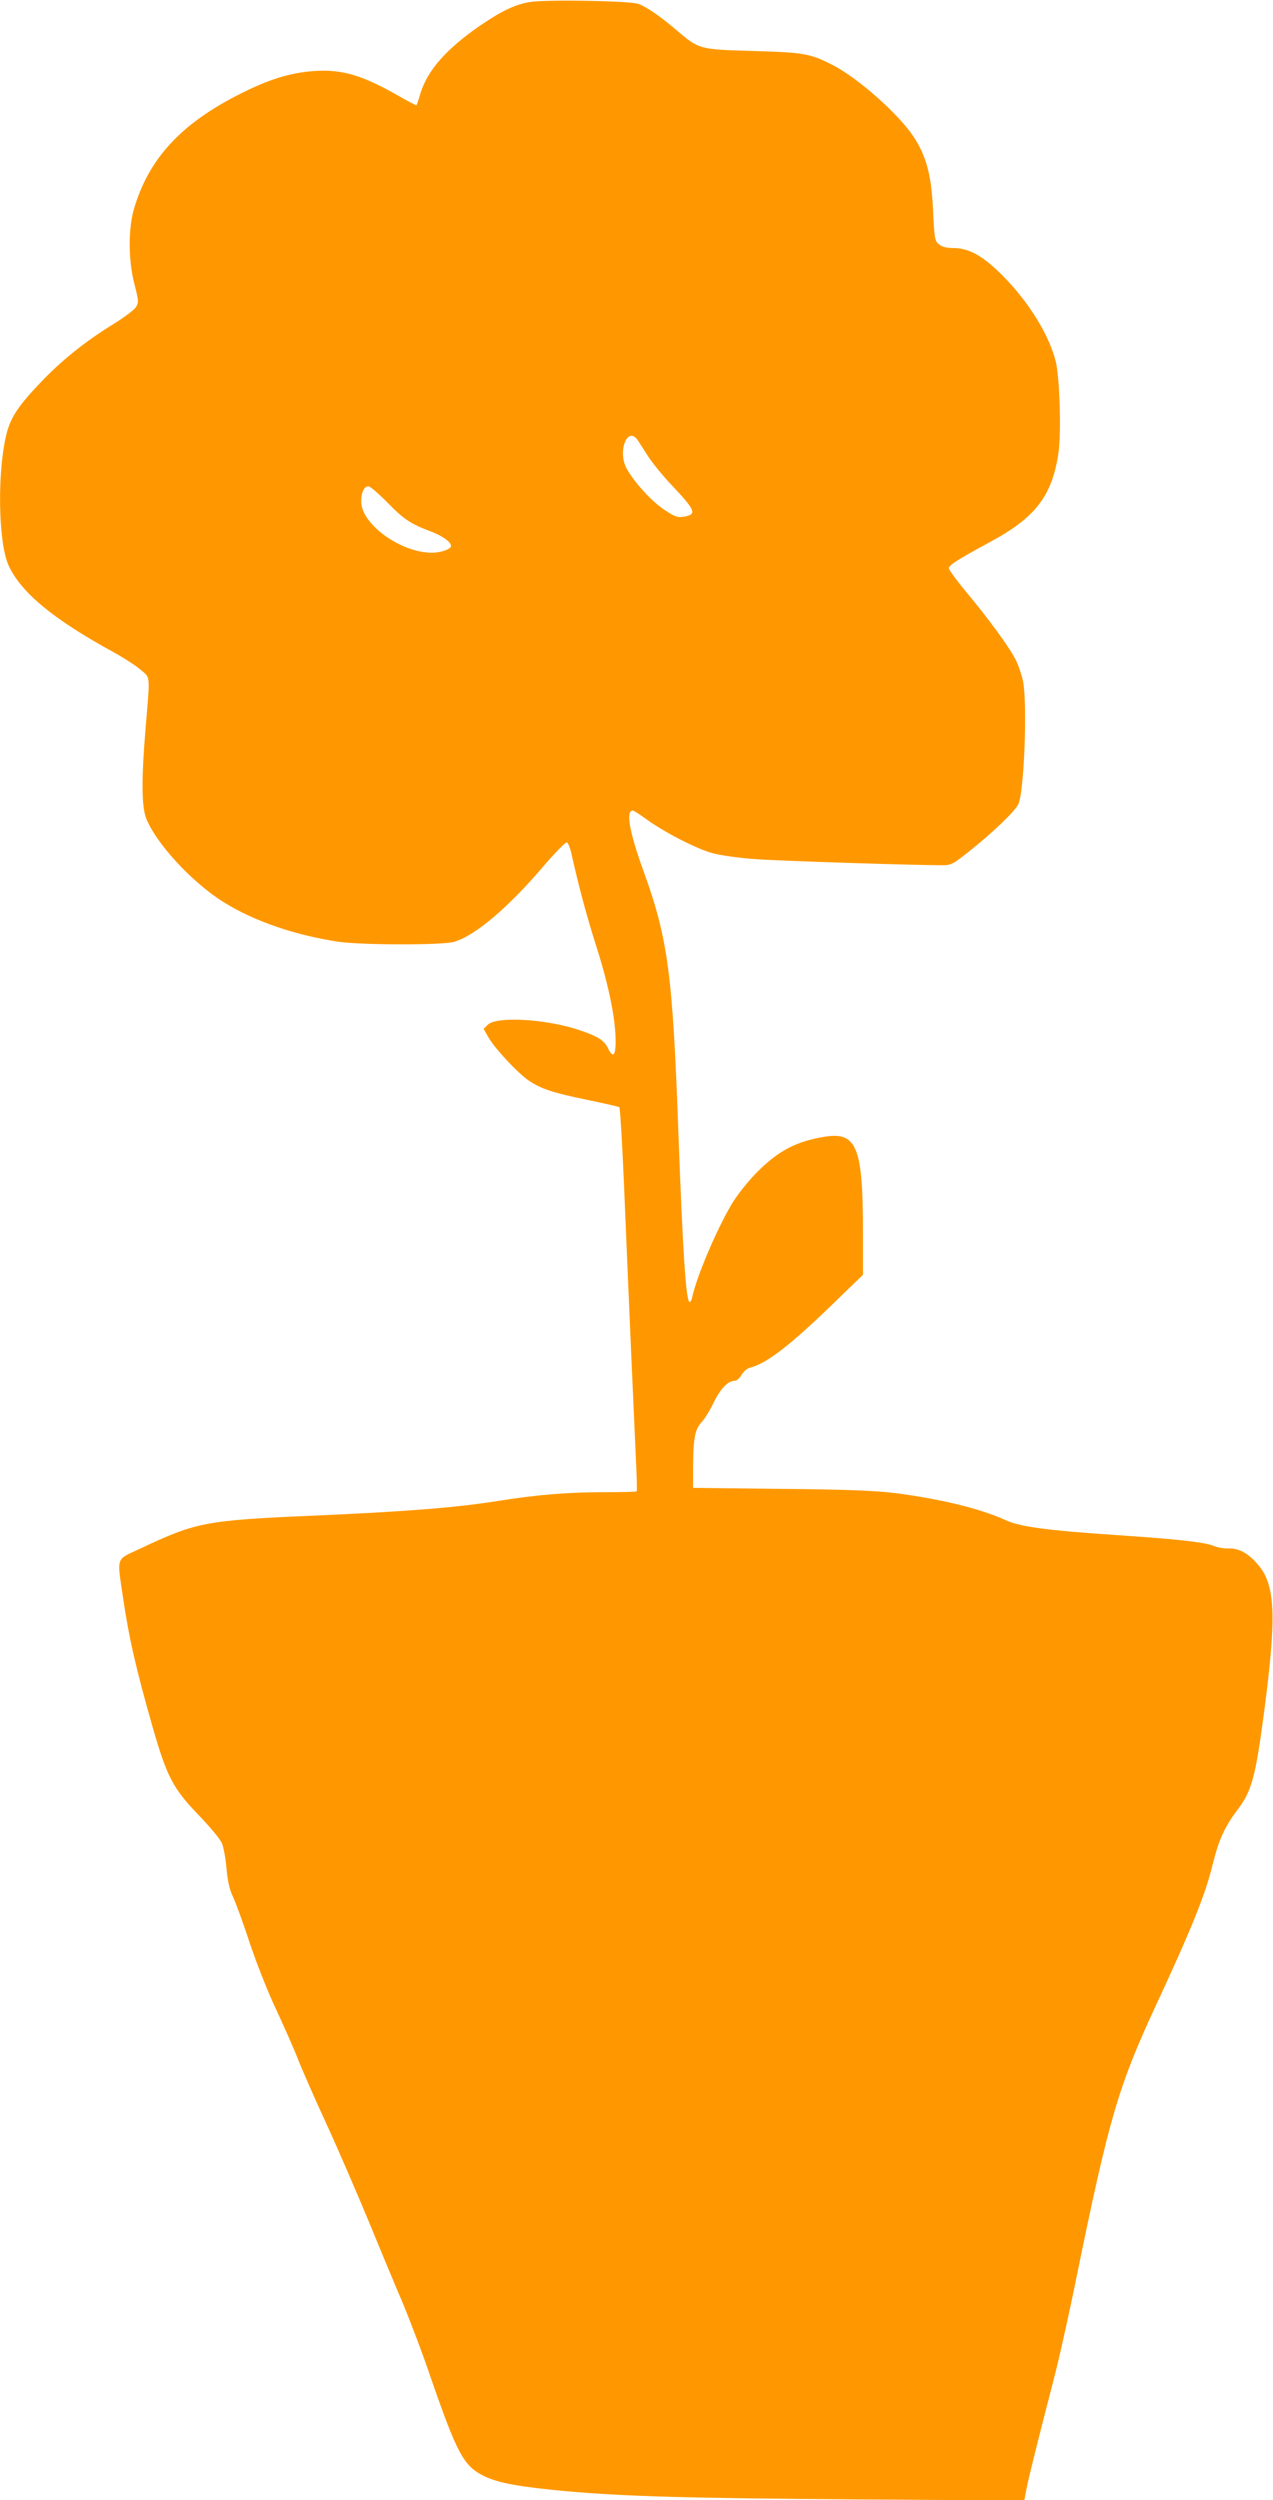
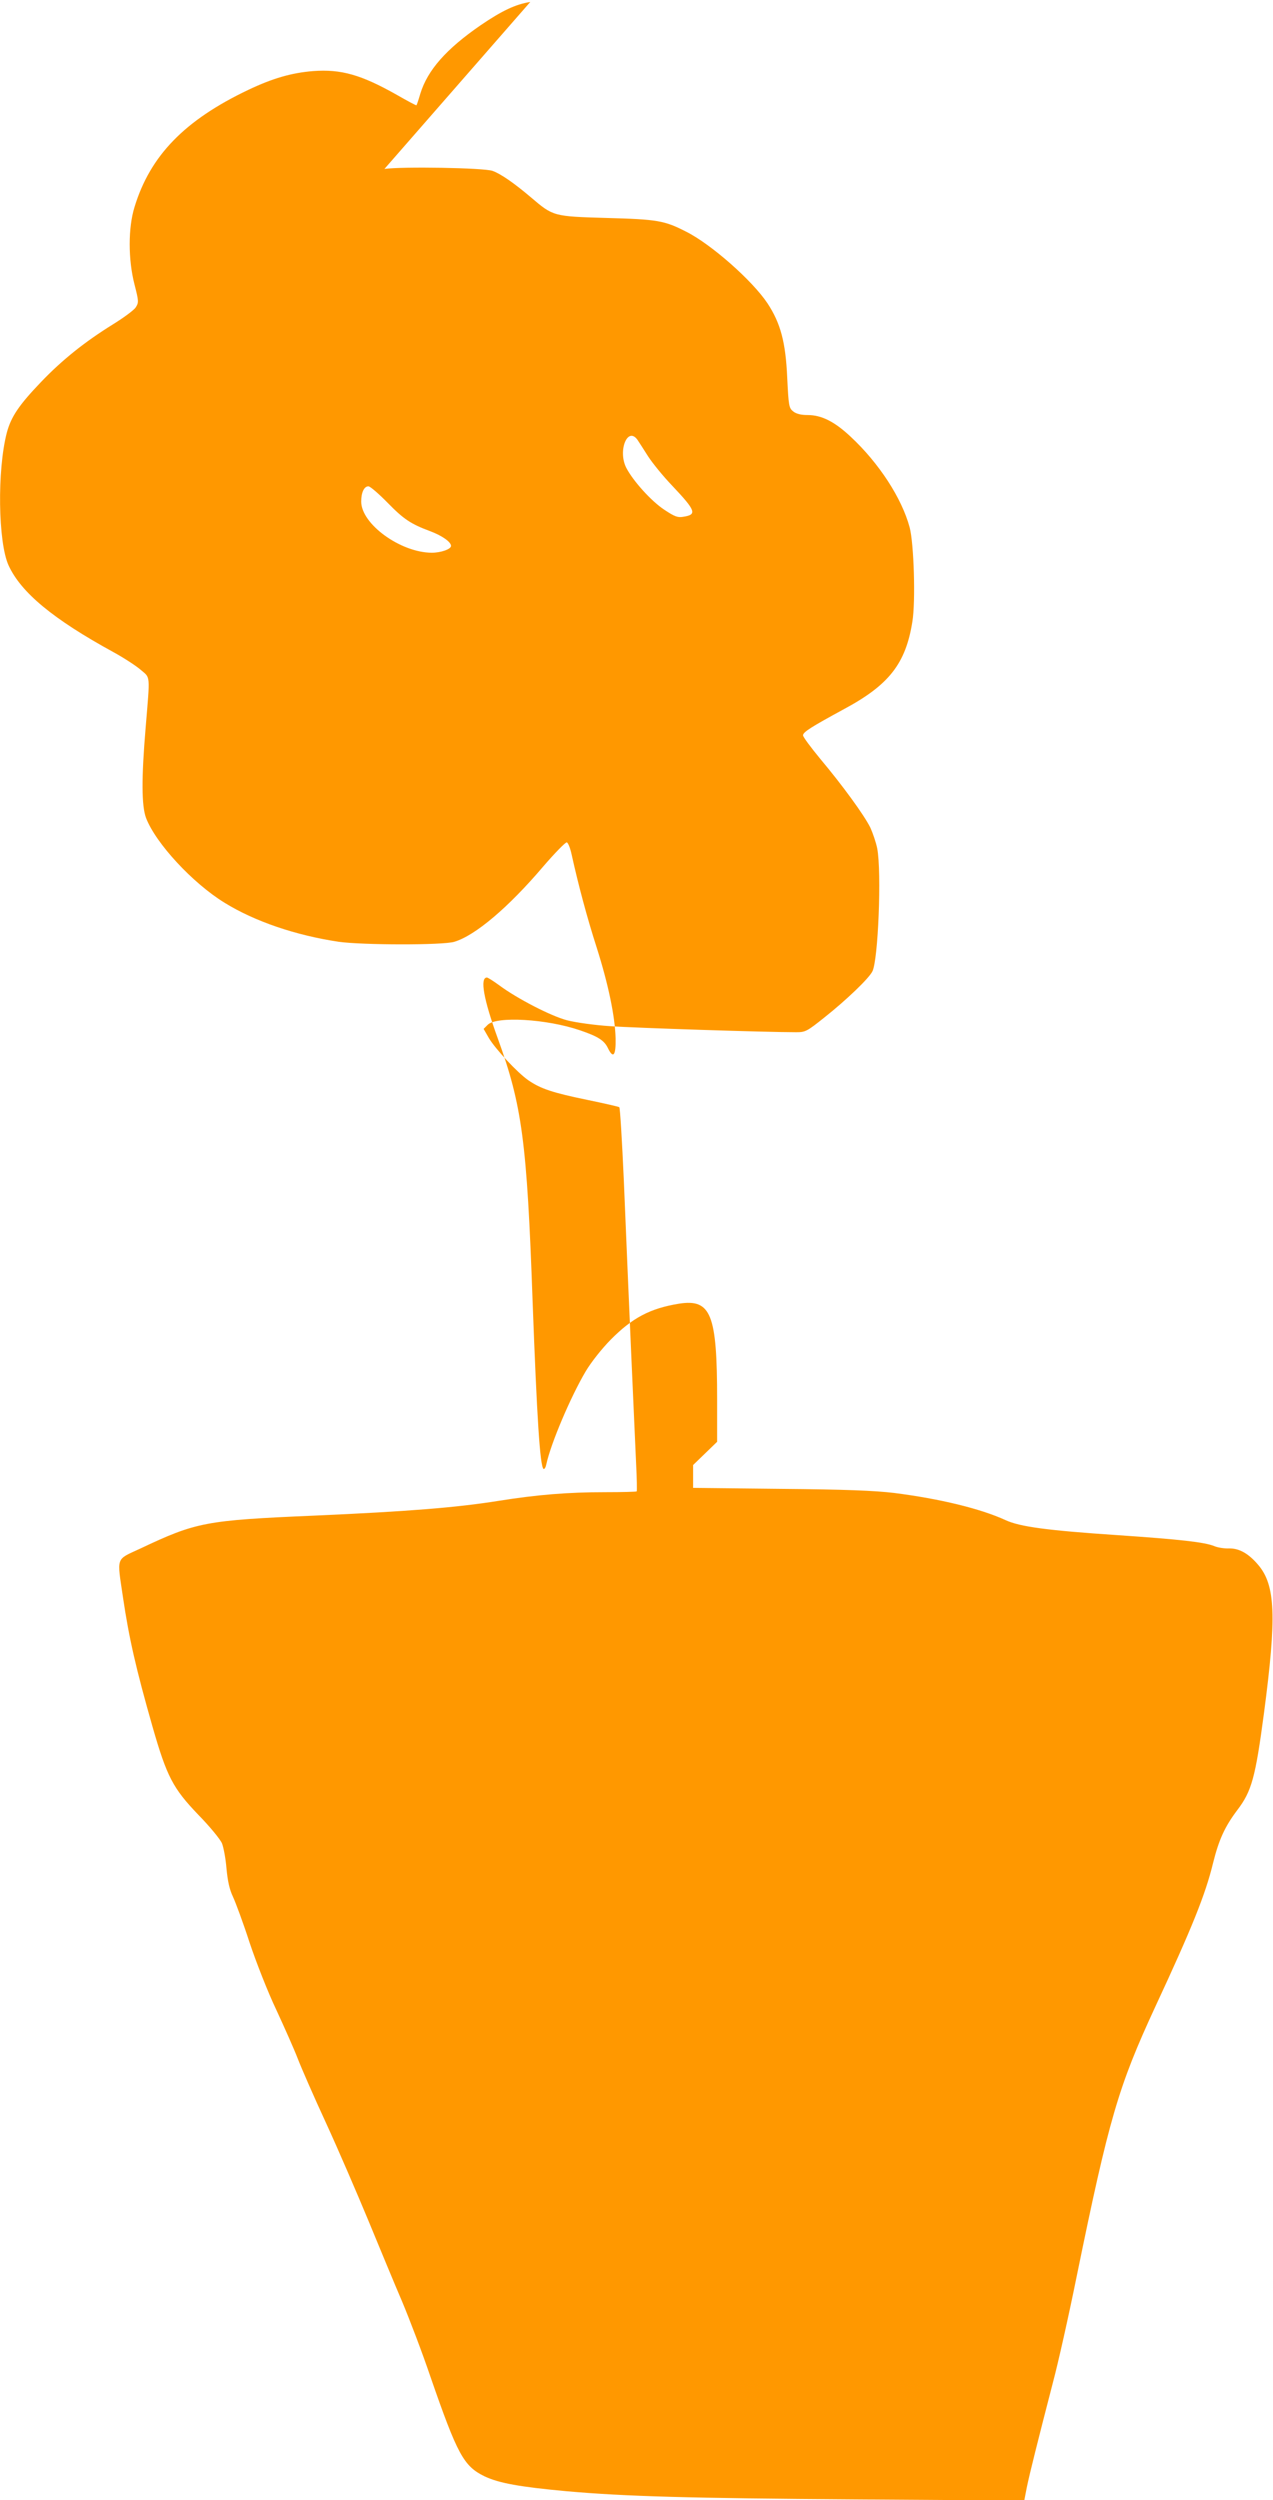
<svg xmlns="http://www.w3.org/2000/svg" version="1.0" width="652pt" height="1280pt" viewBox="0 0 652 1280" preserveAspectRatio="xMidYMid meet">
  <g transform="translate(0,1280) scale(0.1,-0.1)" fill="#ff9800" stroke="none">
-     <path d="M2716 12790 c-76 -12 -145 -45 -254 -119 -176 -121 -272 -230 -309 -350 -9 -31 -18 -58 -20 -60 -1 -2 -46 22 -100 53 -182 103 -286 133 -430 122 -110 -9 -207 -37 -331 -96 -326 -155 -503 -337 -583 -600 -33 -106 -33 -269 0 -397 22 -86 22 -92 6 -117 -9 -14 -62 -53 -117 -87 -142 -88 -259 -181 -368 -295 -112 -117 -153 -177 -175 -259 -50 -192 -45 -562 9 -680 64 -139 228 -275 537 -444 53 -29 116 -70 139 -90 51 -44 49 -18 26 -296 -22 -261 -21 -401 2 -463 50 -130 239 -334 402 -434 155 -96 365 -167 585 -200 121 -17 534 -18 592 0 107 32 276 175 454 384 61 71 116 127 122 125 7 -2 18 -30 25 -63 34 -154 79 -323 128 -475 60 -189 94 -353 97 -465 2 -88 -12 -107 -39 -51 -19 40 -50 60 -144 92 -170 58 -427 73 -472 28 l-21 -21 27 -47 c34 -57 146 -177 202 -216 64 -44 126 -64 300 -100 87 -18 162 -35 166 -38 4 -4 14 -170 23 -371 24 -584 56 -1303 63 -1453 4 -76 5 -141 3 -143 -2 -2 -74 -4 -160 -4 -193 0 -350 -13 -545 -44 -218 -35 -470 -55 -946 -76 -559 -24 -604 -33 -892 -169 -127 -59 -119 -38 -88 -250 31 -209 66 -363 151 -661 74 -258 105 -316 234 -451 59 -60 113 -126 122 -147 8 -20 19 -78 23 -128 6 -64 15 -107 33 -145 14 -30 53 -135 85 -234 33 -99 94 -255 137 -345 42 -91 92 -203 110 -250 18 -47 83 -196 145 -330 62 -135 159 -360 217 -500 58 -140 135 -327 173 -415 37 -88 103 -261 145 -385 138 -398 170 -457 277 -509 74 -35 180 -54 418 -76 303 -27 628 -36 1490 -42 l856 -6 13 67 c14 69 56 236 134 538 26 97 81 342 122 545 165 806 213 970 402 1378 188 404 257 575 296 736 30 120 60 186 124 271 74 97 93 167 137 498 65 493 59 654 -30 758 -50 59 -98 85 -149 84 -23 -1 -58 4 -76 12 -50 20 -172 34 -495 56 -359 24 -501 43 -574 77 -129 59 -335 109 -570 139 -101 12 -248 18 -582 21 l-448 5 0 117 c1 138 10 184 44 220 14 14 41 58 60 97 35 73 74 114 108 114 11 0 26 13 36 30 9 17 28 33 42 37 89 22 210 116 457 357 l123 119 0 216 c0 438 -31 517 -196 491 -147 -24 -238 -72 -349 -184 -46 -47 -100 -115 -128 -162 -78 -132 -179 -370 -202 -477 -3 -15 -9 -25 -14 -23 -18 12 -34 261 -56 856 -29 822 -54 1005 -179 1350 -72 198 -92 310 -55 310 5 0 33 -18 62 -39 91 -68 267 -159 349 -180 42 -11 141 -25 220 -30 122 -9 802 -31 953 -31 47 0 55 4 145 76 111 88 226 198 245 235 30 56 48 508 25 630 -6 30 -22 77 -35 106 -32 65 -143 217 -257 353 -48 58 -88 112 -88 120 0 17 42 43 211 135 229 123 315 232 349 447 17 103 8 401 -14 483 -40 149 -157 329 -302 464 -82 77 -149 111 -220 111 -35 0 -59 6 -75 19 -21 17 -23 28 -30 172 -8 182 -34 279 -101 381 -78 117 -289 303 -417 367 -111 57 -148 63 -406 70 -274 8 -274 8 -388 105 -86 73 -155 121 -197 136 -43 16 -466 23 -554 10z m549 -2242 c9 -13 33 -51 54 -84 22 -34 77 -102 124 -151 122 -129 128 -148 56 -159 -28 -5 -44 1 -98 37 -66 44 -158 146 -193 213 -45 87 6 215 57 144z m-1280 -322 c82 -84 119 -109 219 -146 61 -23 106 -55 106 -75 0 -17 -52 -35 -99 -35 -160 1 -361 147 -361 262 0 47 15 78 37 78 9 0 53 -38 98 -84z" />
+     <path d="M2716 12790 c-76 -12 -145 -45 -254 -119 -176 -121 -272 -230 -309 -350 -9 -31 -18 -58 -20 -60 -1 -2 -46 22 -100 53 -182 103 -286 133 -430 122 -110 -9 -207 -37 -331 -96 -326 -155 -503 -337 -583 -600 -33 -106 -33 -269 0 -397 22 -86 22 -92 6 -117 -9 -14 -62 -53 -117 -87 -142 -88 -259 -181 -368 -295 -112 -117 -153 -177 -175 -259 -50 -192 -45 -562 9 -680 64 -139 228 -275 537 -444 53 -29 116 -70 139 -90 51 -44 49 -18 26 -296 -22 -261 -21 -401 2 -463 50 -130 239 -334 402 -434 155 -96 365 -167 585 -200 121 -17 534 -18 592 0 107 32 276 175 454 384 61 71 116 127 122 125 7 -2 18 -30 25 -63 34 -154 79 -323 128 -475 60 -189 94 -353 97 -465 2 -88 -12 -107 -39 -51 -19 40 -50 60 -144 92 -170 58 -427 73 -472 28 l-21 -21 27 -47 c34 -57 146 -177 202 -216 64 -44 126 -64 300 -100 87 -18 162 -35 166 -38 4 -4 14 -170 23 -371 24 -584 56 -1303 63 -1453 4 -76 5 -141 3 -143 -2 -2 -74 -4 -160 -4 -193 0 -350 -13 -545 -44 -218 -35 -470 -55 -946 -76 -559 -24 -604 -33 -892 -169 -127 -59 -119 -38 -88 -250 31 -209 66 -363 151 -661 74 -258 105 -316 234 -451 59 -60 113 -126 122 -147 8 -20 19 -78 23 -128 6 -64 15 -107 33 -145 14 -30 53 -135 85 -234 33 -99 94 -255 137 -345 42 -91 92 -203 110 -250 18 -47 83 -196 145 -330 62 -135 159 -360 217 -500 58 -140 135 -327 173 -415 37 -88 103 -261 145 -385 138 -398 170 -457 277 -509 74 -35 180 -54 418 -76 303 -27 628 -36 1490 -42 l856 -6 13 67 c14 69 56 236 134 538 26 97 81 342 122 545 165 806 213 970 402 1378 188 404 257 575 296 736 30 120 60 186 124 271 74 97 93 167 137 498 65 493 59 654 -30 758 -50 59 -98 85 -149 84 -23 -1 -58 4 -76 12 -50 20 -172 34 -495 56 -359 24 -501 43 -574 77 -129 59 -335 109 -570 139 -101 12 -248 18 -582 21 l-448 5 0 117 l123 119 0 216 c0 438 -31 517 -196 491 -147 -24 -238 -72 -349 -184 -46 -47 -100 -115 -128 -162 -78 -132 -179 -370 -202 -477 -3 -15 -9 -25 -14 -23 -18 12 -34 261 -56 856 -29 822 -54 1005 -179 1350 -72 198 -92 310 -55 310 5 0 33 -18 62 -39 91 -68 267 -159 349 -180 42 -11 141 -25 220 -30 122 -9 802 -31 953 -31 47 0 55 4 145 76 111 88 226 198 245 235 30 56 48 508 25 630 -6 30 -22 77 -35 106 -32 65 -143 217 -257 353 -48 58 -88 112 -88 120 0 17 42 43 211 135 229 123 315 232 349 447 17 103 8 401 -14 483 -40 149 -157 329 -302 464 -82 77 -149 111 -220 111 -35 0 -59 6 -75 19 -21 17 -23 28 -30 172 -8 182 -34 279 -101 381 -78 117 -289 303 -417 367 -111 57 -148 63 -406 70 -274 8 -274 8 -388 105 -86 73 -155 121 -197 136 -43 16 -466 23 -554 10z m549 -2242 c9 -13 33 -51 54 -84 22 -34 77 -102 124 -151 122 -129 128 -148 56 -159 -28 -5 -44 1 -98 37 -66 44 -158 146 -193 213 -45 87 6 215 57 144z m-1280 -322 c82 -84 119 -109 219 -146 61 -23 106 -55 106 -75 0 -17 -52 -35 -99 -35 -160 1 -361 147 -361 262 0 47 15 78 37 78 9 0 53 -38 98 -84z" />
  </g>
</svg>